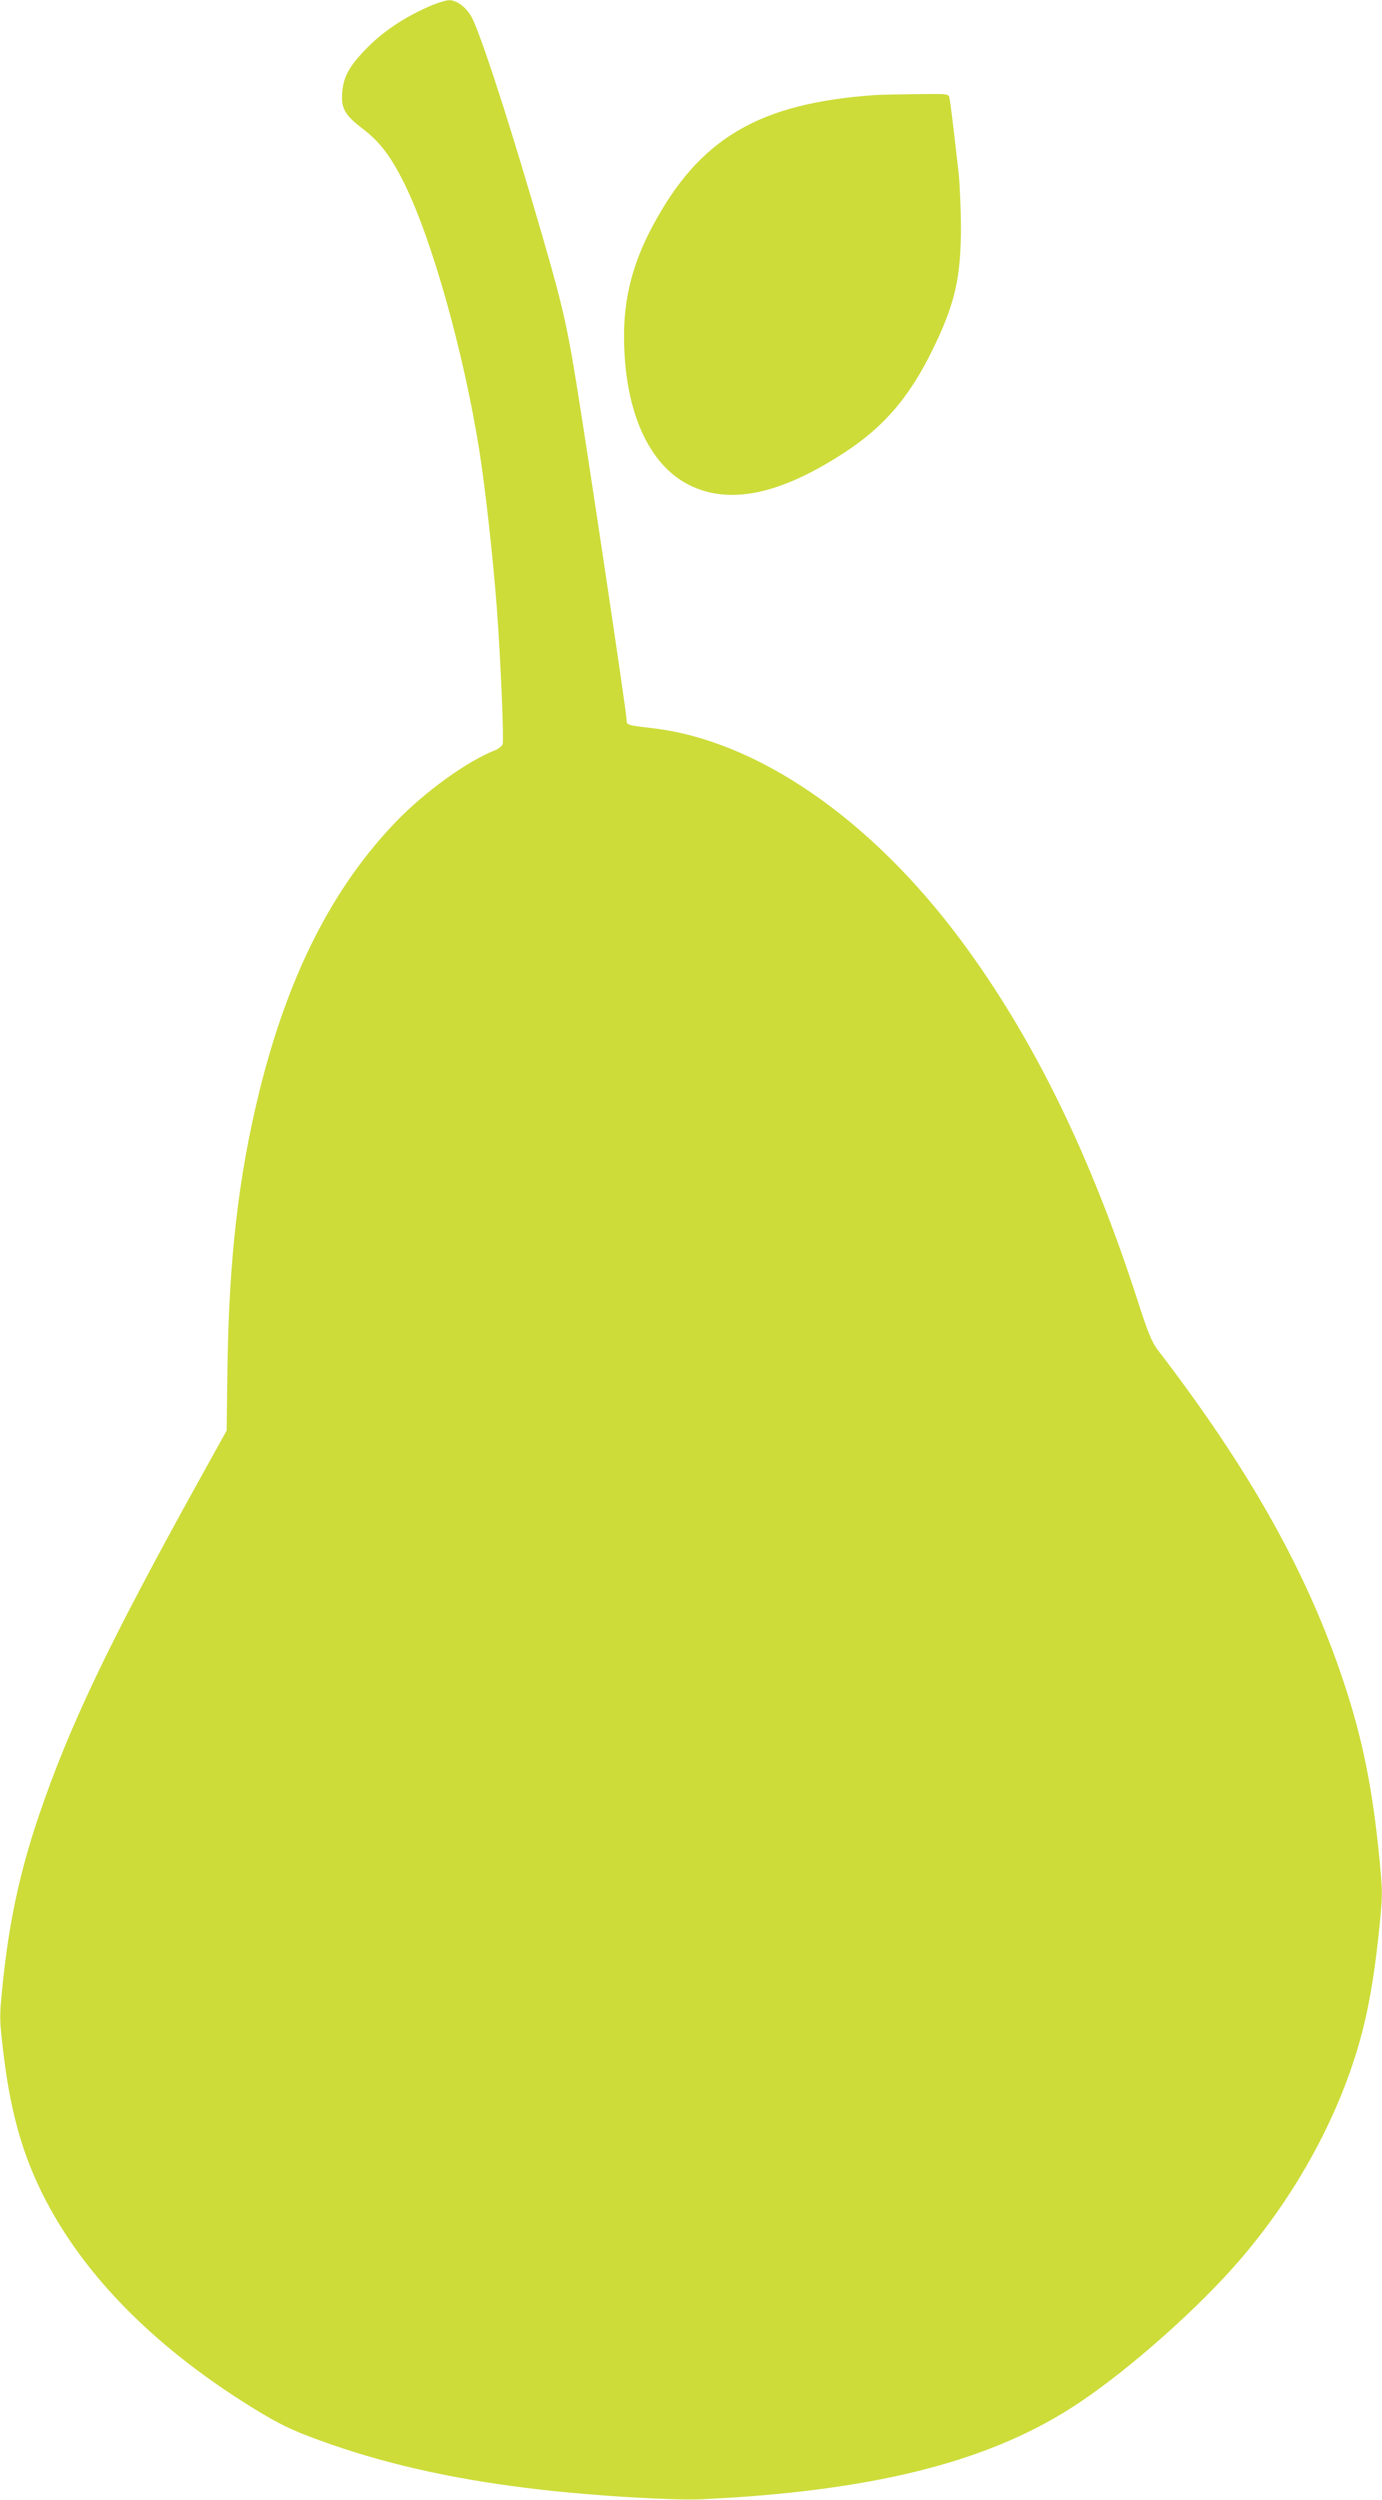
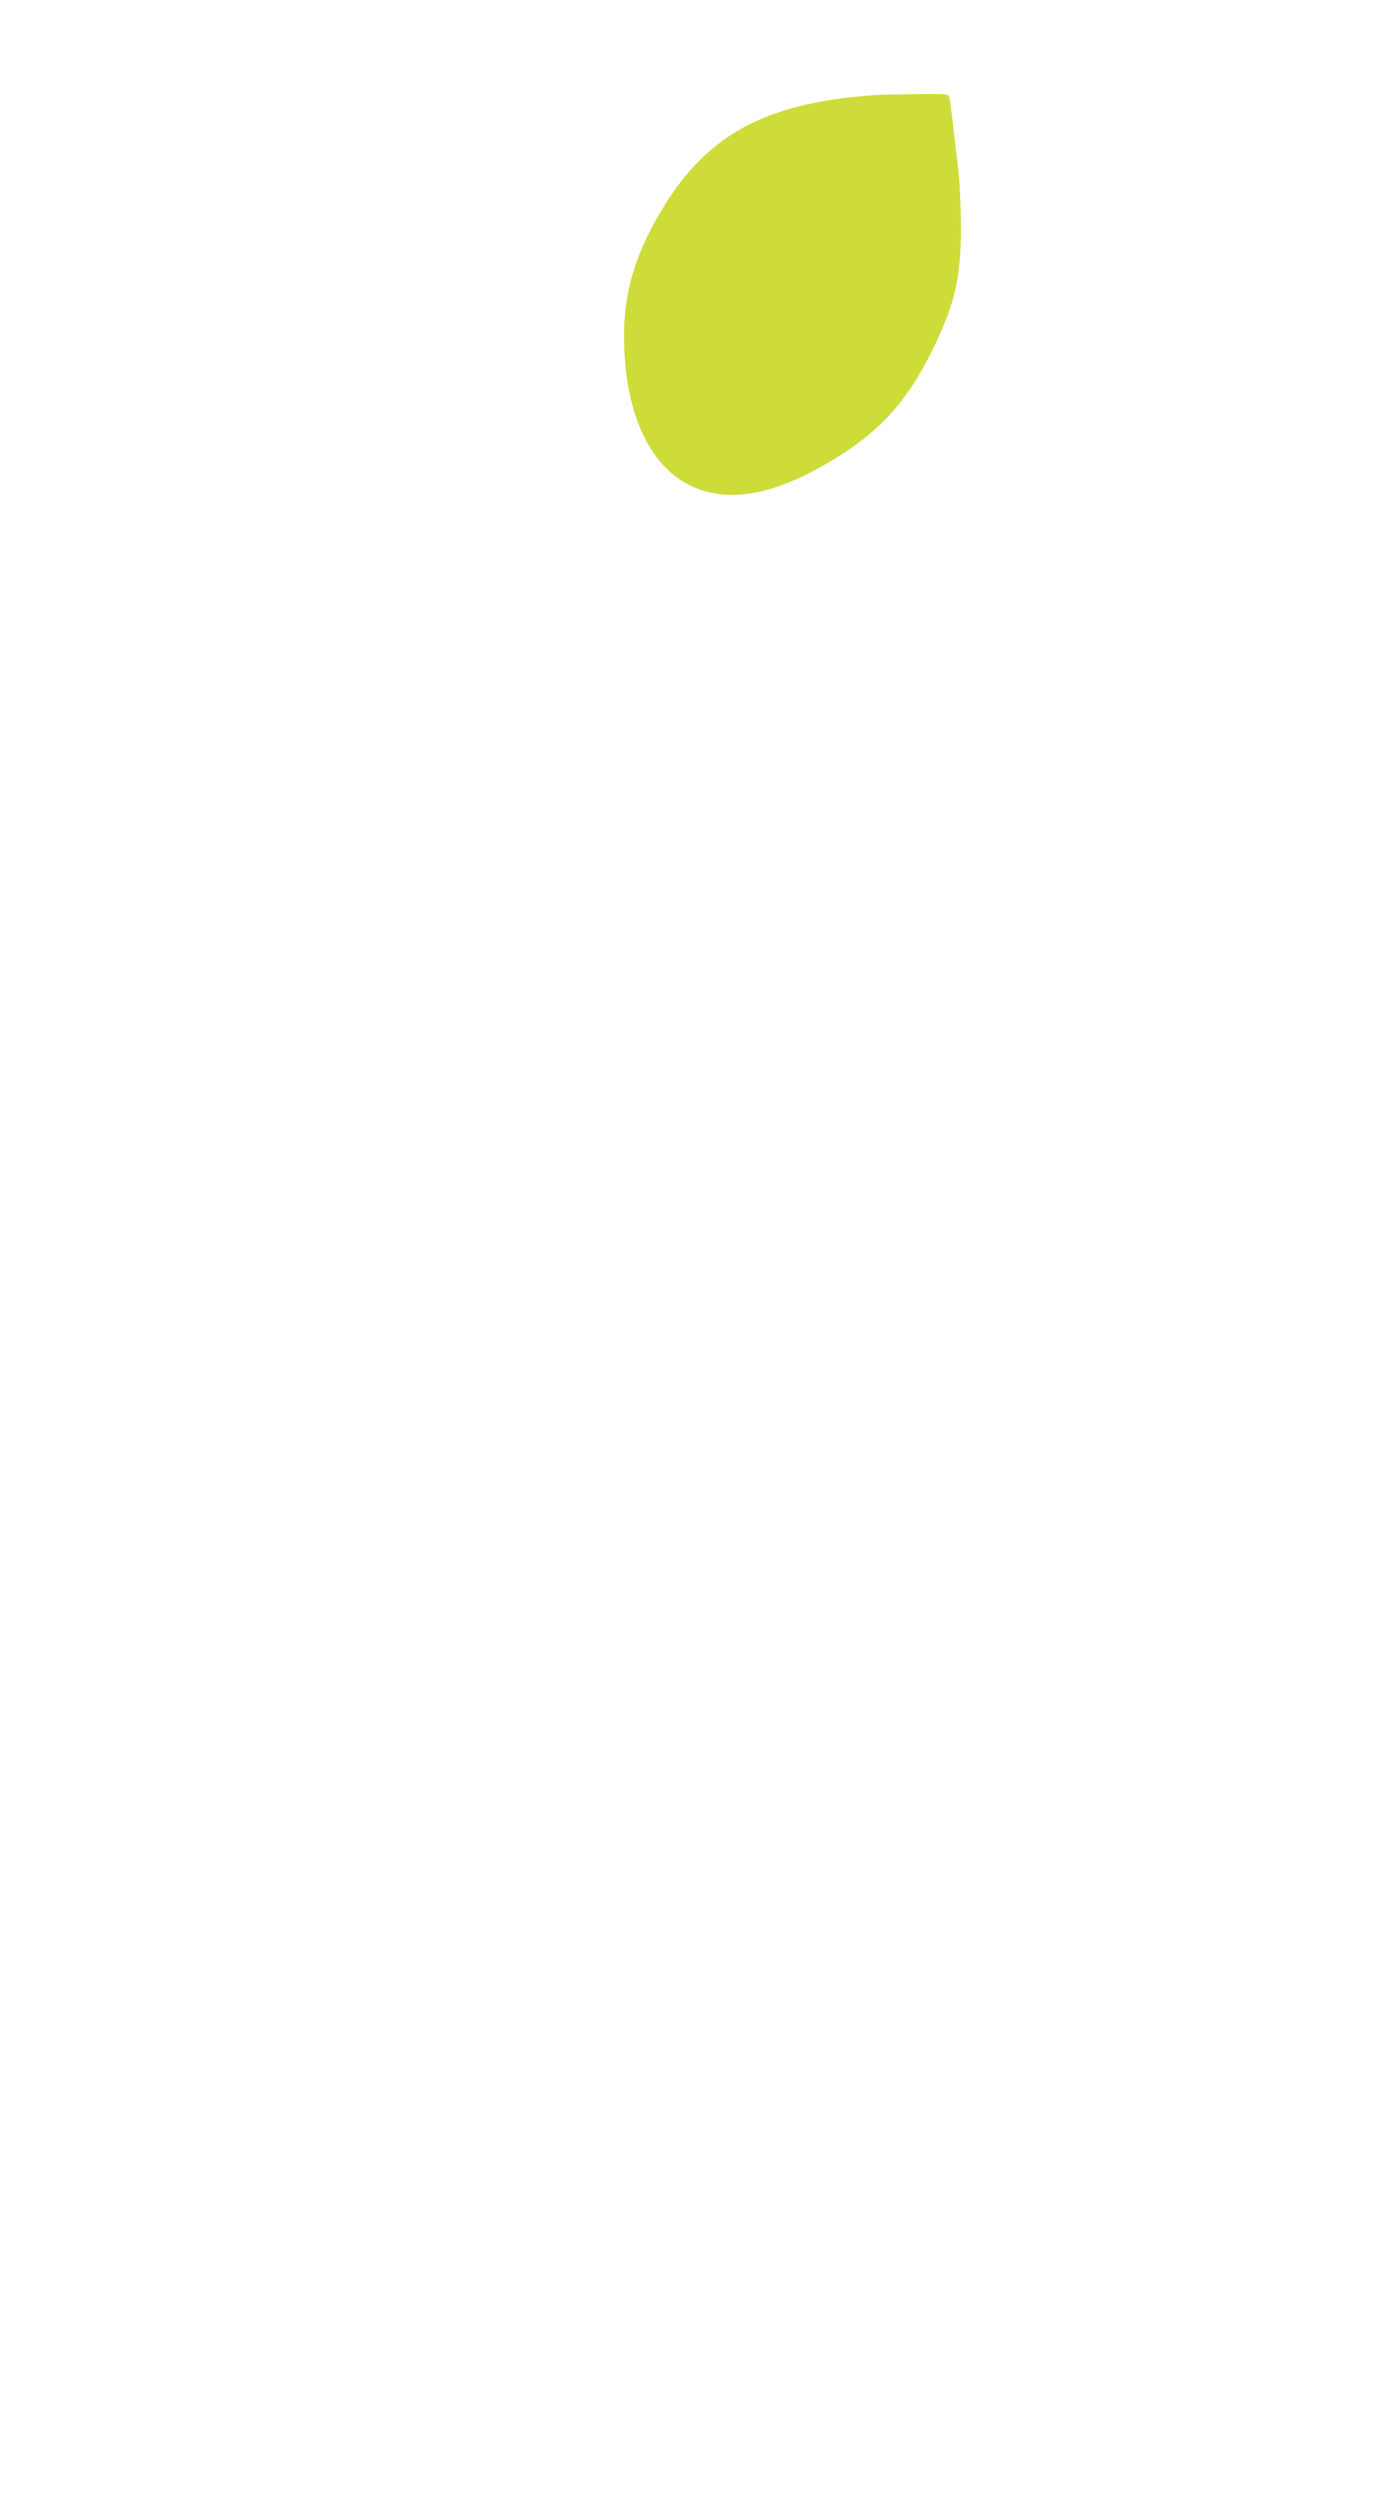
<svg xmlns="http://www.w3.org/2000/svg" version="1.0" width="708pt" height="1280pt" viewBox="0 0 708 1280" preserveAspectRatio="xMidYMid meet">
  <g transform="translate(0,1280) scale(0.1,-0.1)" fill="#cddc39" stroke="none">
-     <path d="M2220 12776 c-141 -58 -262 -138 -355 -237 -80 -85 -106 -136 -112 -214 -6 -80 14 -115 106 -185 89 -68 145 -143 215 -285 140 -286 300 -853 381 -1358 31 -195 70 -546 90 -807 20 -268 37 -677 30 -700 -3 -10 -20 -24 -38 -31 -146 -58 -358 -211 -507 -365 -326 -338 -553 -785 -700 -1377 -109 -441 -158 -869 -165 -1442 l-4 -300 -147 -265 c-458 -827 -658 -1245 -816 -1710 -97 -286 -152 -544 -184 -857 -17 -164 -17 -180 0 -325 33 -295 89 -509 185 -713 200 -424 568 -806 1086 -1128 155 -96 226 -129 417 -195 318 -110 669 -185 1081 -231 281 -32 667 -54 812 -48 862 41 1450 186 1890 466 251 159 605 466 832 720 302 338 532 748 648 1156 43 152 73 320 97 542 22 210 22 214 5 395 -35 358 -86 613 -182 902 -185 559 -479 1085 -953 1703 -32 42 -51 89 -106 260 -242 747 -537 1347 -905 1841 -463 622 -1042 1019 -1574 1083 -138 16 -137 16 -137 45 0 33 -200 1372 -260 1739 -52 318 -76 414 -226 923 -138 467 -259 836 -306 931 -26 51 -78 91 -117 90 -14 0 -51 -11 -81 -23z" />
    <path d="M4480 12313 c-594 -42 -898 -222 -1138 -673 -101 -189 -147 -369 -145 -570 2 -374 126 -652 337 -755 208 -102 469 -45 800 173 196 129 325 280 441 516 118 240 148 372 148 641 -1 94 -6 215 -12 270 -30 262 -42 362 -47 383 -4 22 -6 22 -172 20 -92 -1 -187 -3 -212 -5z" />
  </g>
</svg>